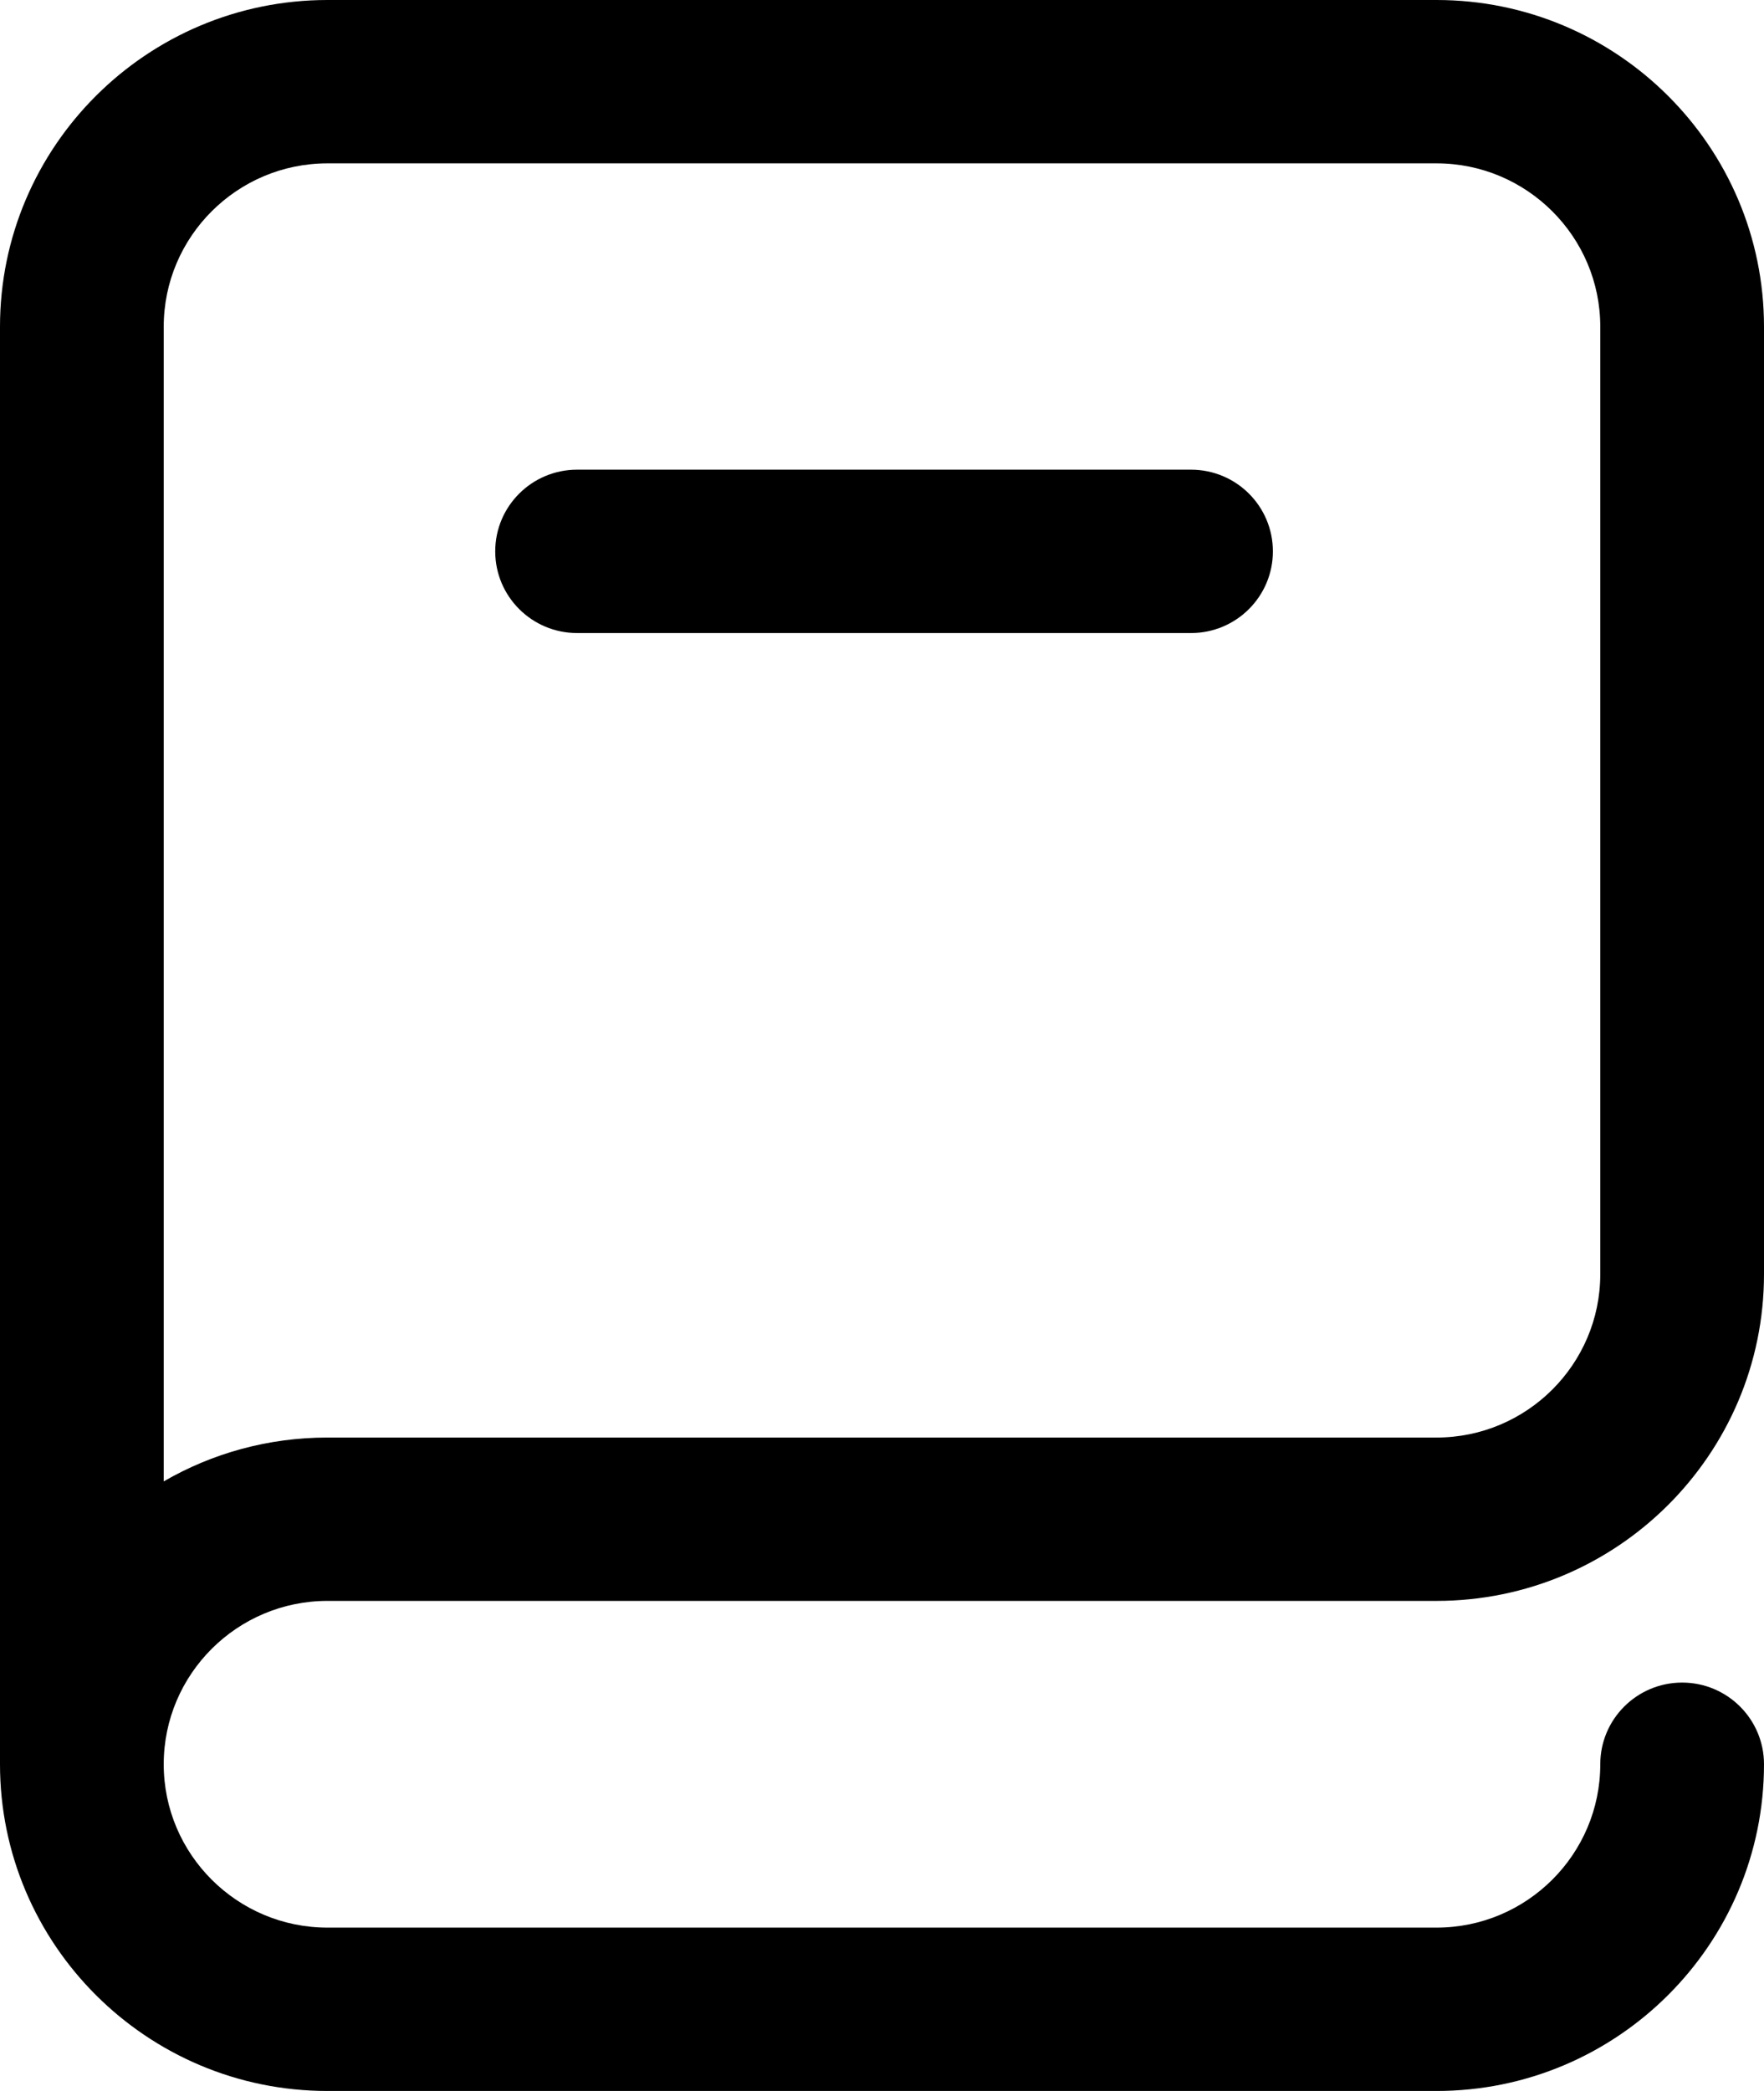
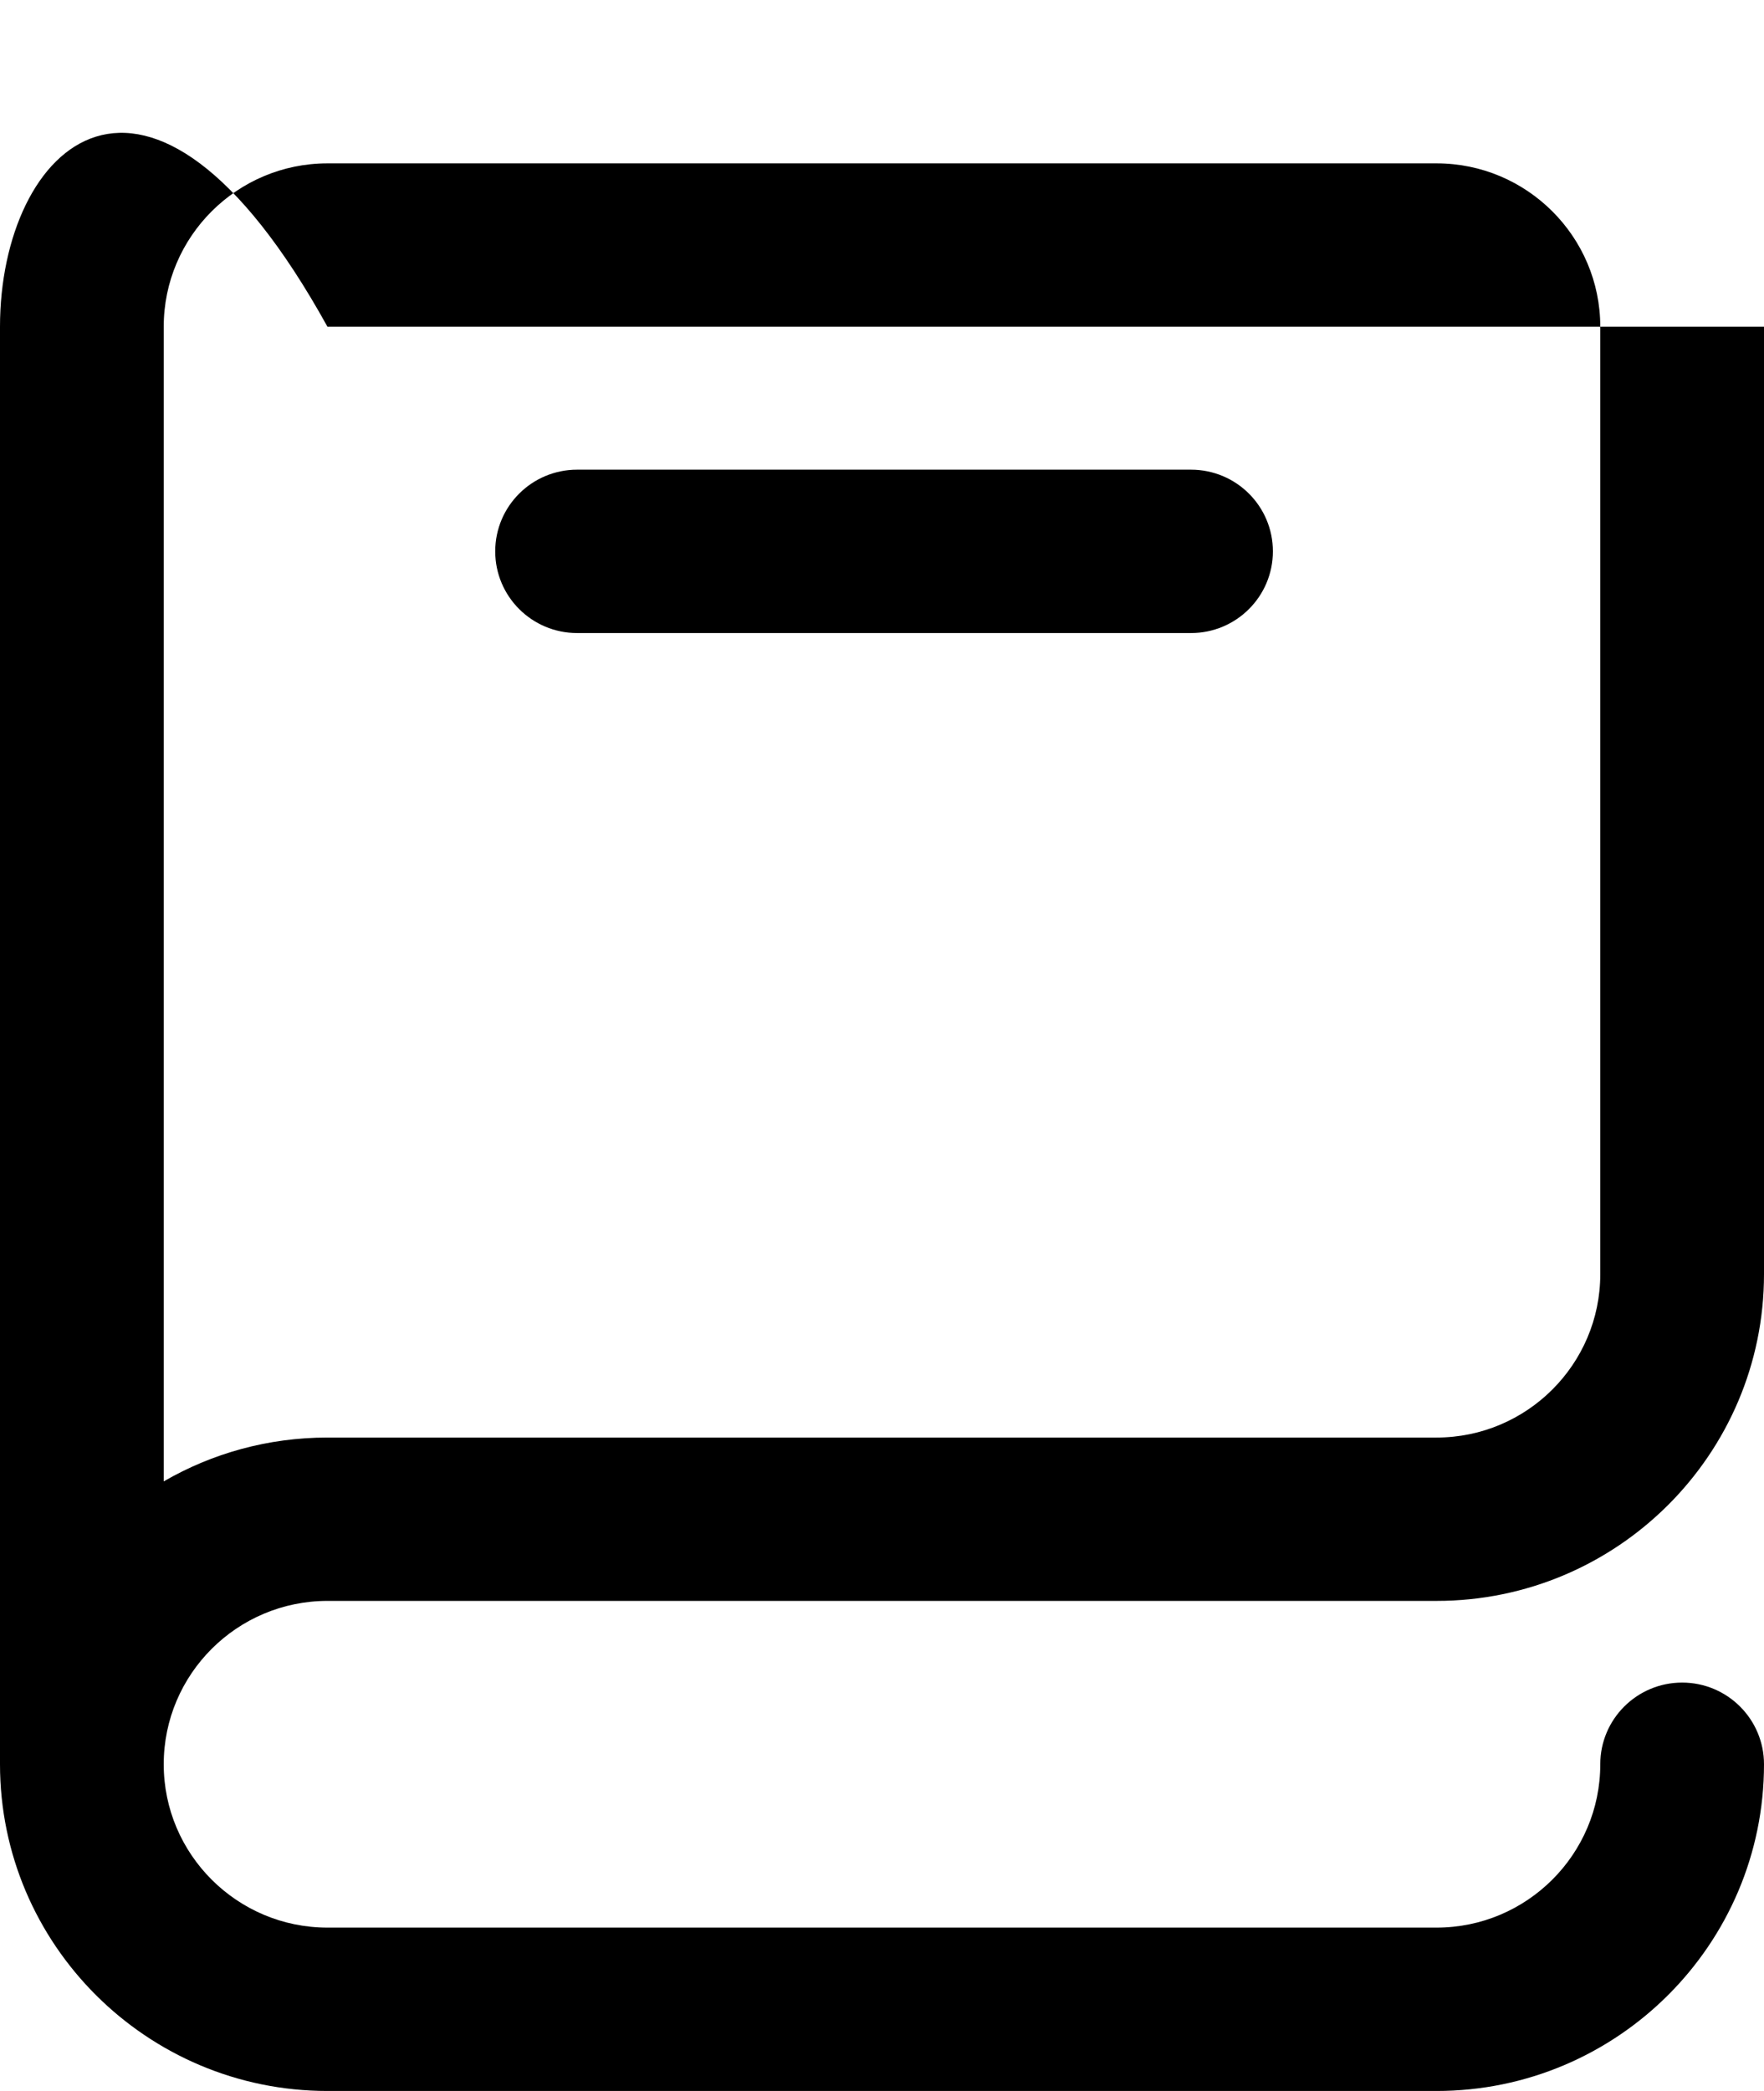
<svg xmlns="http://www.w3.org/2000/svg" width="27" height="32" viewBox="0 0 27 32" fill="none">
-   <path d="M5.012 24.5H21.988C24.752 24.5 27 22.257 27 19.5V5C27 2.243 24.752 0 21.988 0H5.012C2.248 0 0 2.243 0 5V27C0 29.757 2.248 32 5.012 32H21.988C24.752 32 27 29.757 27 27C27 26.31 26.439 25.75 25.747 25.75C25.055 25.75 24.494 26.31 24.494 27C24.494 28.378 23.37 29.5 21.988 29.5H5.012C3.63 29.5 2.506 28.378 2.506 27C2.506 25.622 3.63 24.5 5.012 24.5ZM2.506 5C2.506 3.622 3.63 2.5 5.012 2.5H21.988C23.37 2.5 24.494 3.622 24.494 5V19.5C24.494 20.878 23.37 22 21.988 22H5.012C4.099 22 3.243 22.244 2.506 22.671V5ZM7.58 8.438C7.58 7.747 8.141 7.188 8.833 7.188H18.23C18.922 7.188 19.483 7.747 19.483 8.438C19.483 9.128 18.922 9.688 18.23 9.688H8.833C8.141 9.688 7.58 9.128 7.58 8.438Z" fill="currentcolor" />
+   <path d="M5.012 24.5H21.988C24.752 24.5 27 22.257 27 19.5V5H5.012C2.248 0 0 2.243 0 5V27C0 29.757 2.248 32 5.012 32H21.988C24.752 32 27 29.757 27 27C27 26.31 26.439 25.75 25.747 25.75C25.055 25.75 24.494 26.31 24.494 27C24.494 28.378 23.37 29.5 21.988 29.5H5.012C3.63 29.5 2.506 28.378 2.506 27C2.506 25.622 3.63 24.5 5.012 24.5ZM2.506 5C2.506 3.622 3.63 2.5 5.012 2.5H21.988C23.37 2.5 24.494 3.622 24.494 5V19.5C24.494 20.878 23.37 22 21.988 22H5.012C4.099 22 3.243 22.244 2.506 22.671V5ZM7.58 8.438C7.58 7.747 8.141 7.188 8.833 7.188H18.23C18.922 7.188 19.483 7.747 19.483 8.438C19.483 9.128 18.922 9.688 18.23 9.688H8.833C8.141 9.688 7.58 9.128 7.58 8.438Z" fill="currentcolor" />
</svg>